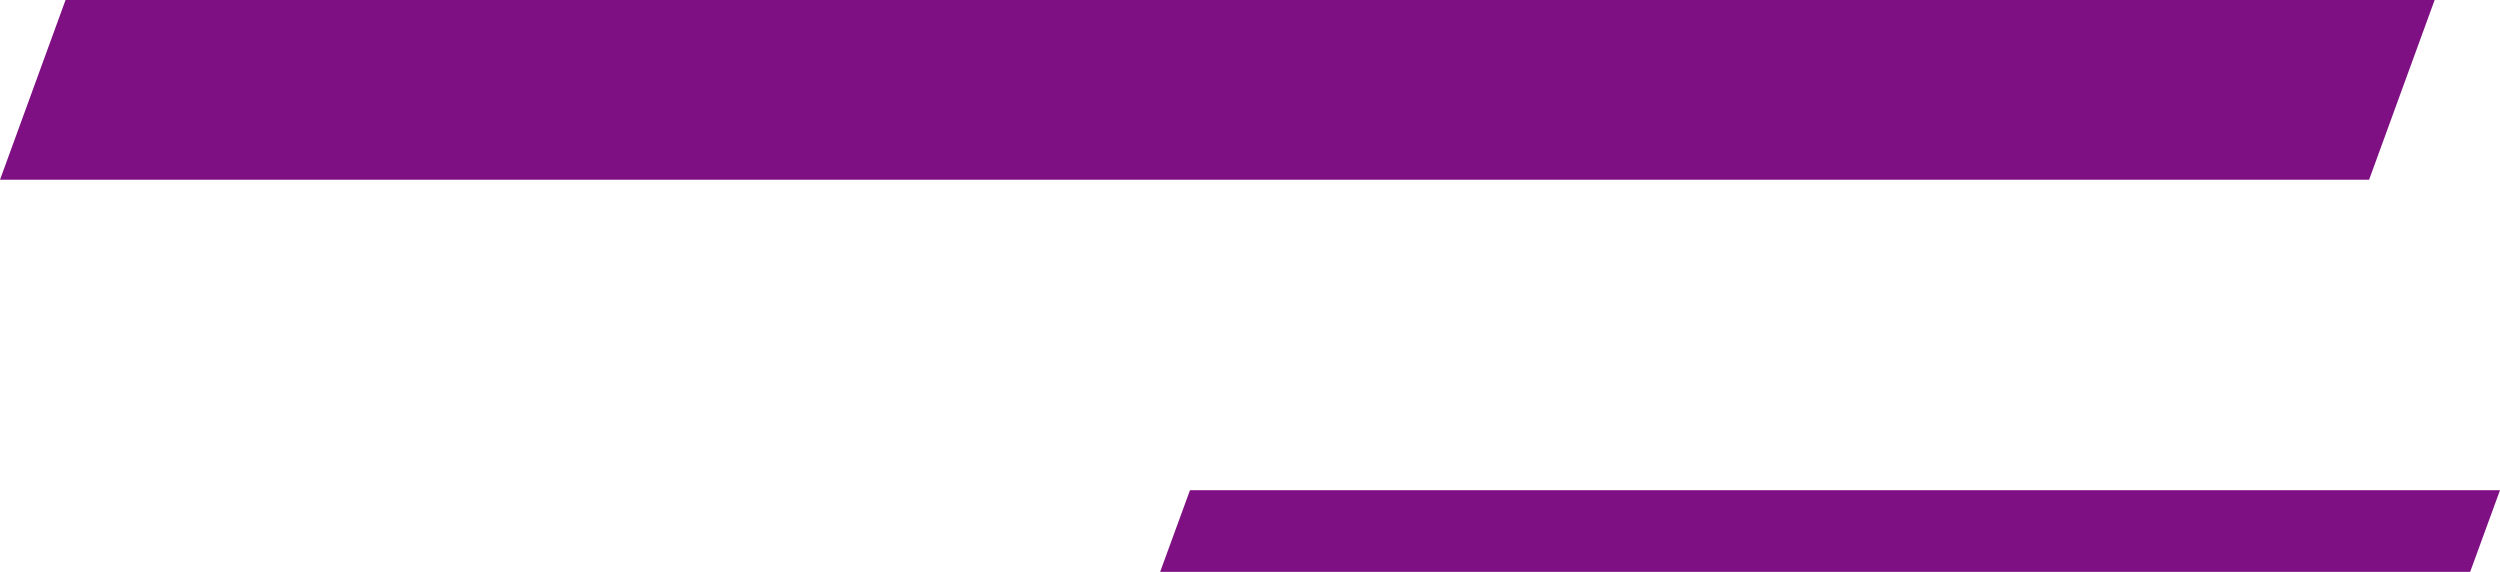
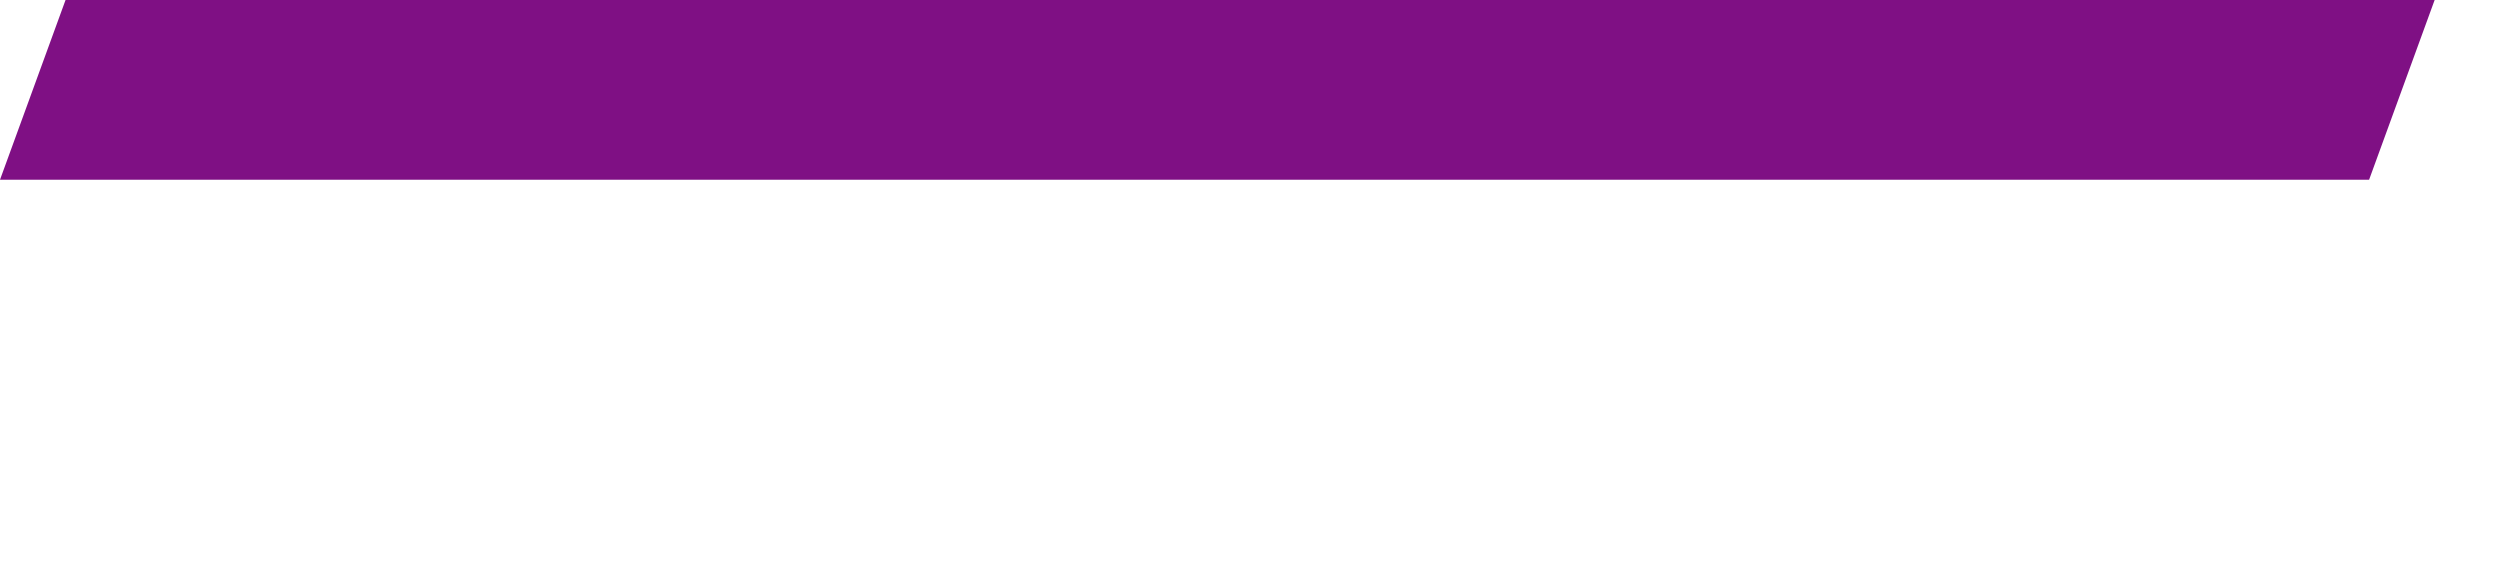
<svg xmlns="http://www.w3.org/2000/svg" width="306" height="70" viewBox="0 0 306 70" fill="none">
  <path d="M289.977 22H0L8.023 0H298L289.977 22Z" fill="#7F1084" />
-   <path d="M302.346 70H142L145.654 60H306L302.346 70Z" fill="#7F1084" />
</svg>